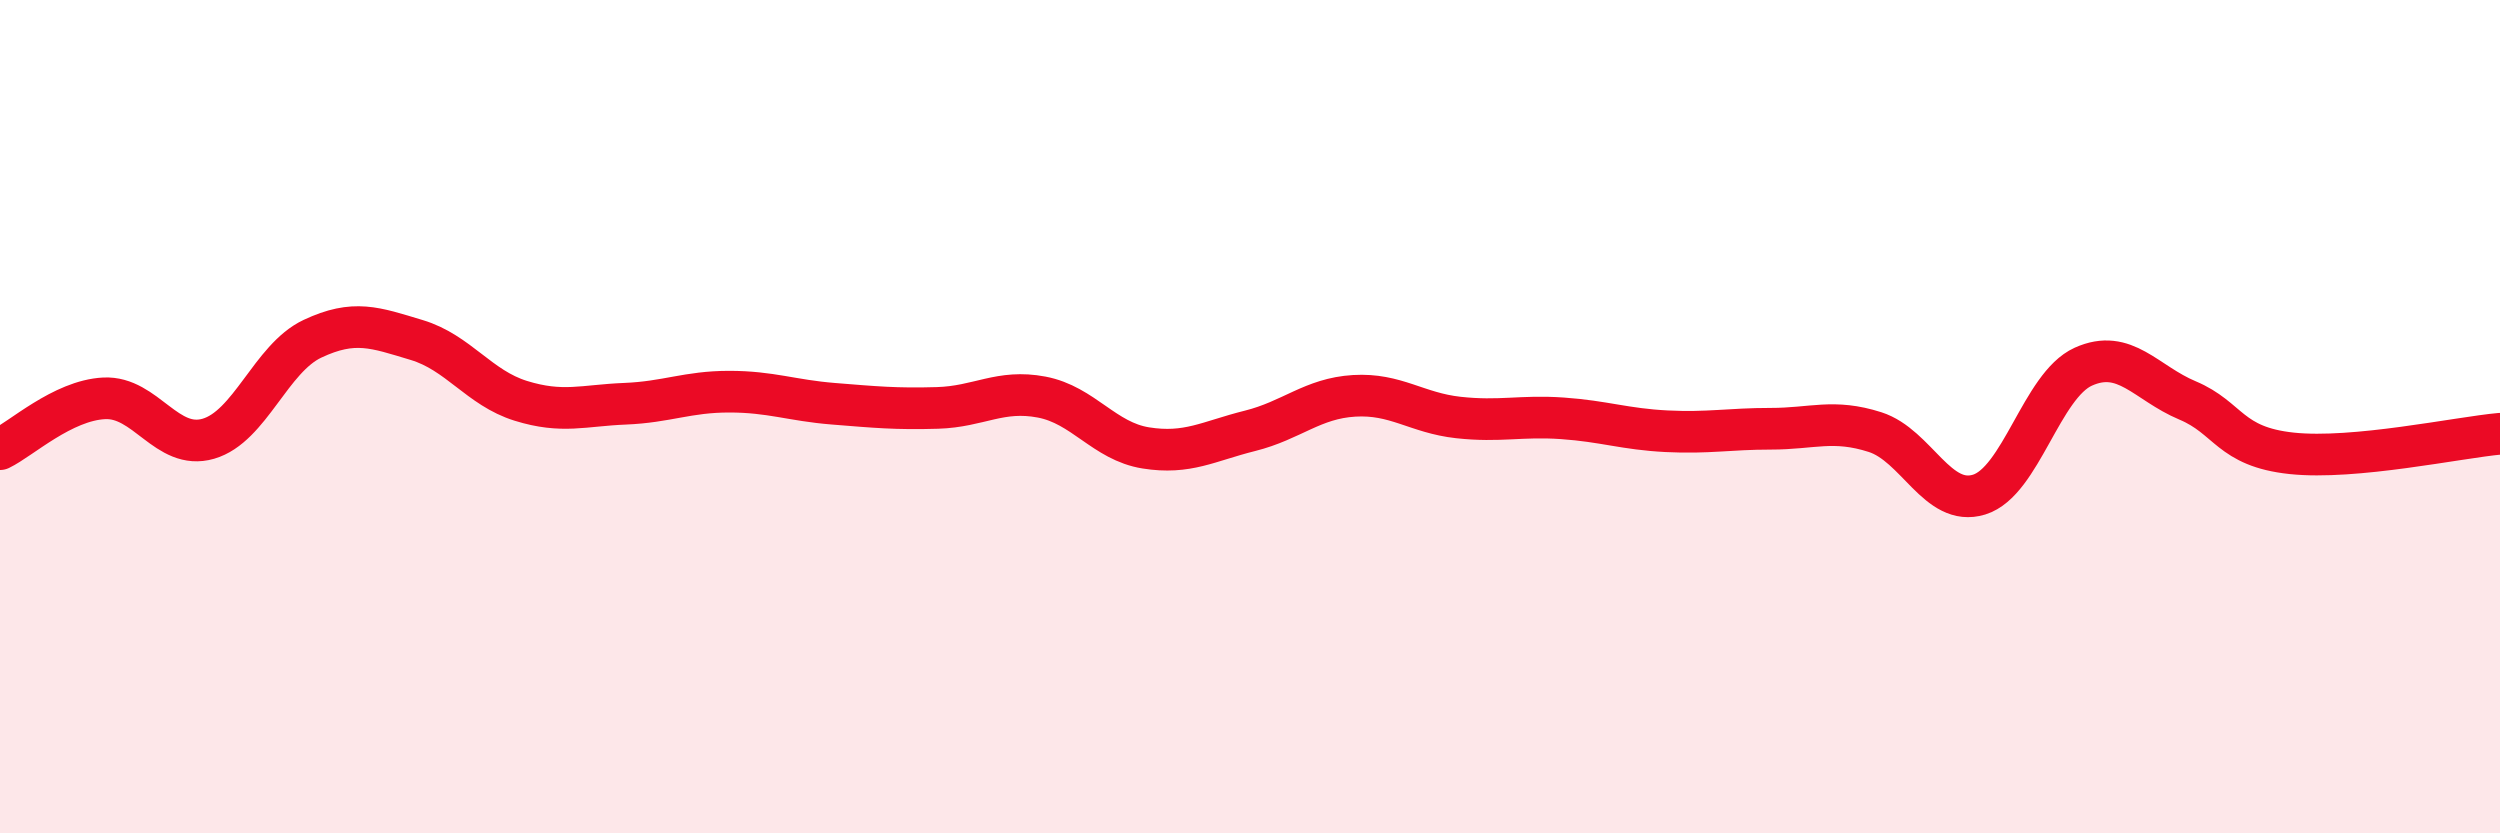
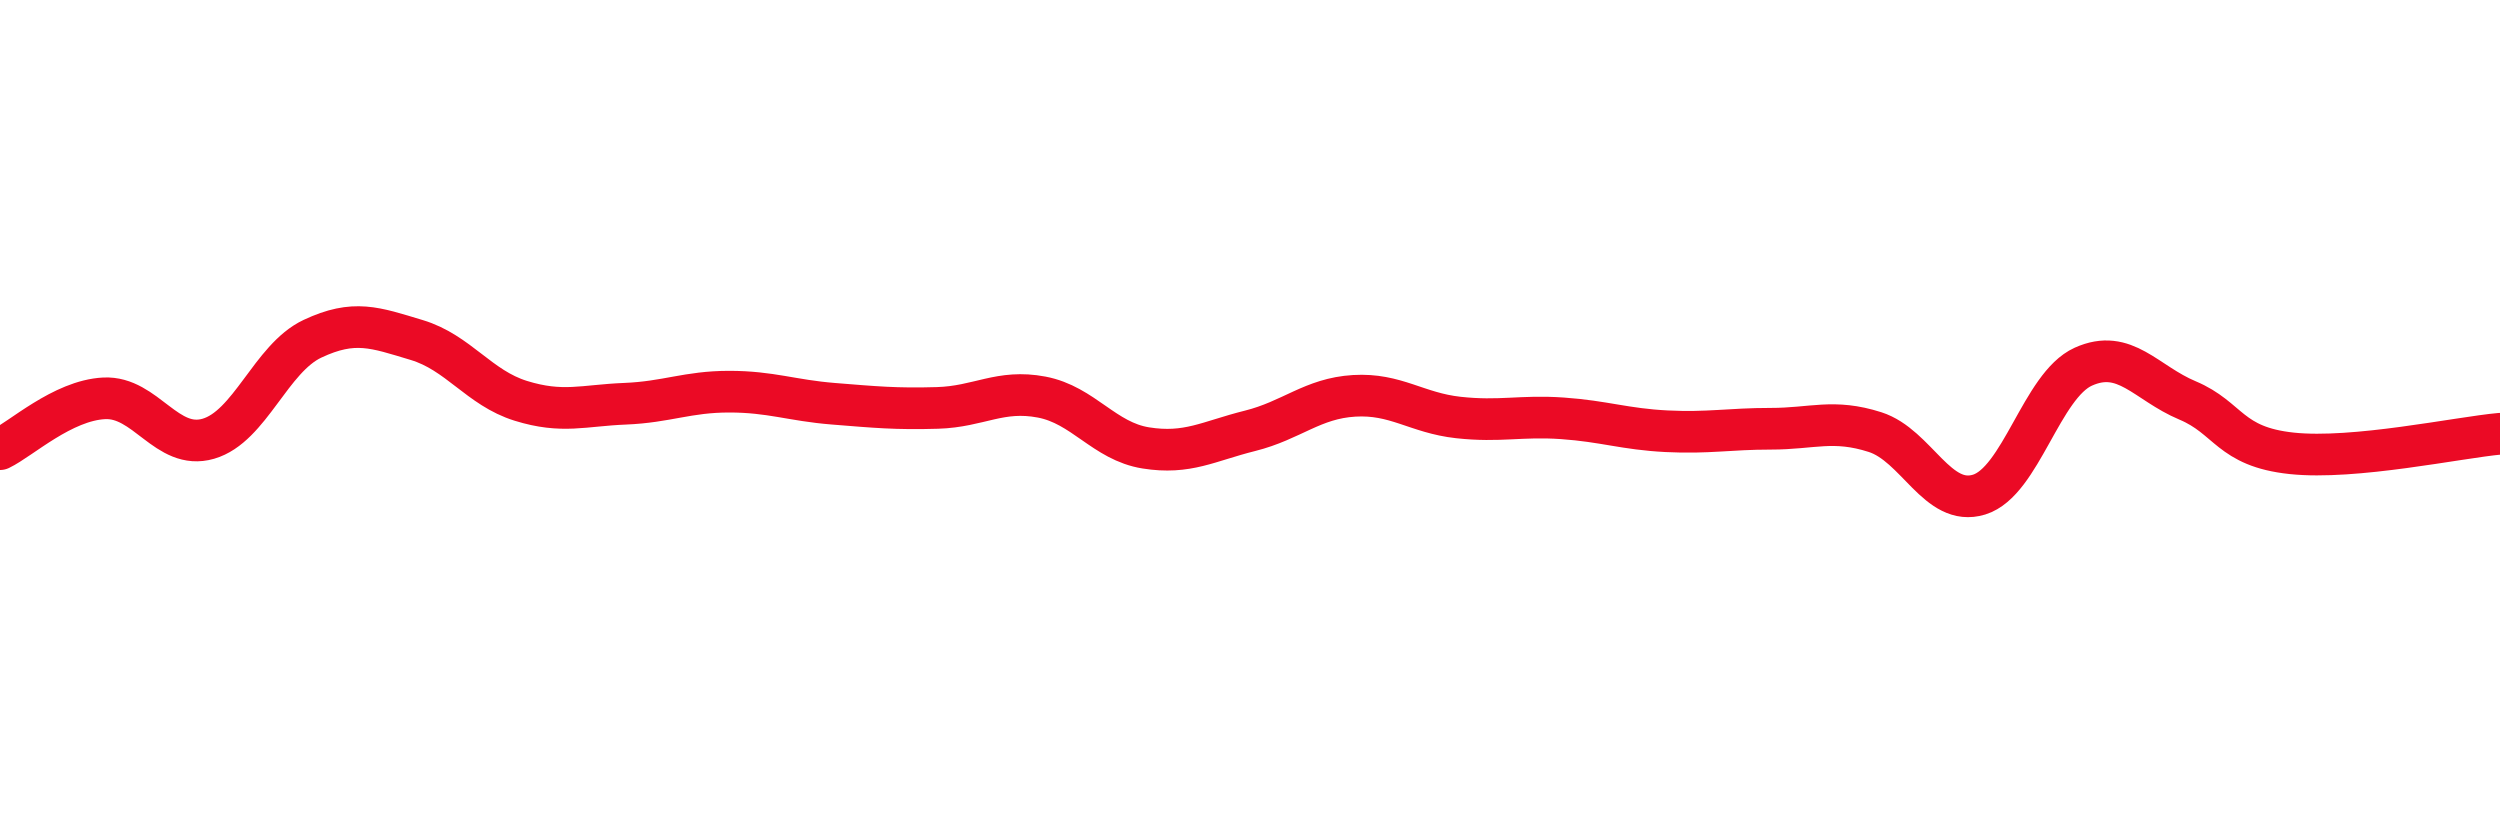
<svg xmlns="http://www.w3.org/2000/svg" width="60" height="20" viewBox="0 0 60 20">
-   <path d="M 0,10.78 C 0.5,10.54 1.5,9.61 2.5,9.56 C 3.5,9.51 4,10.82 5,10.53 C 6,10.24 6.5,8.6 7.5,8.13 C 8.5,7.66 9,7.86 10,8.16 C 11,8.46 11.5,9.31 12.5,9.62 C 13.5,9.93 14,9.73 15,9.69 C 16,9.65 16.5,9.4 17.5,9.4 C 18.5,9.4 19,9.61 20,9.69 C 21,9.77 21.5,9.82 22.5,9.79 C 23.5,9.76 24,9.34 25,9.53 C 26,9.72 26.5,10.59 27.5,10.75 C 28.5,10.91 29,10.59 30,10.34 C 31,10.09 31.5,9.56 32.5,9.5 C 33.5,9.44 34,9.91 35,10.02 C 36,10.13 36.5,9.97 37.5,10.04 C 38.5,10.11 39,10.3 40,10.35 C 41,10.4 41.5,10.29 42.5,10.29 C 43.5,10.29 44,10.05 45,10.37 C 46,10.69 46.5,12.18 47.5,11.87 C 48.5,11.56 49,9.25 50,8.8 C 51,8.35 51.5,9.19 52.5,9.61 C 53.5,10.03 53.5,10.72 55,10.88 C 56.5,11.04 59,10.5 60,10.41L60 20L0 20Z" fill="#EB0A25" opacity="0.1" stroke-linecap="round" stroke-linejoin="round" />
  <path d="M 0,10.78 C 0.5,10.54 1.5,9.61 2.5,9.56 C 3.5,9.51 4,10.82 5,10.53 C 6,10.24 6.5,8.6 7.5,8.13 C 8.5,7.66 9,7.86 10,8.16 C 11,8.46 11.5,9.31 12.5,9.62 C 13.5,9.93 14,9.73 15,9.69 C 16,9.65 16.5,9.4 17.5,9.4 C 18.5,9.4 19,9.61 20,9.69 C 21,9.77 21.5,9.82 22.5,9.79 C 23.5,9.76 24,9.34 25,9.53 C 26,9.72 26.5,10.59 27.5,10.75 C 28.5,10.91 29,10.59 30,10.34 C 31,10.09 31.5,9.56 32.5,9.5 C 33.5,9.44 34,9.91 35,10.02 C 36,10.13 36.5,9.97 37.5,10.04 C 38.5,10.11 39,10.3 40,10.35 C 41,10.4 41.5,10.29 42.5,10.29 C 43.5,10.29 44,10.05 45,10.37 C 46,10.69 46.5,12.18 47.5,11.87 C 48.5,11.56 49,9.25 50,8.8 C 51,8.35 51.5,9.19 52.5,9.61 C 53.5,10.03 53.5,10.72 55,10.88 C 56.5,11.04 59,10.5 60,10.41" stroke="#EB0A25" stroke-width="1" fill="none" stroke-linecap="round" stroke-linejoin="round" />
</svg>